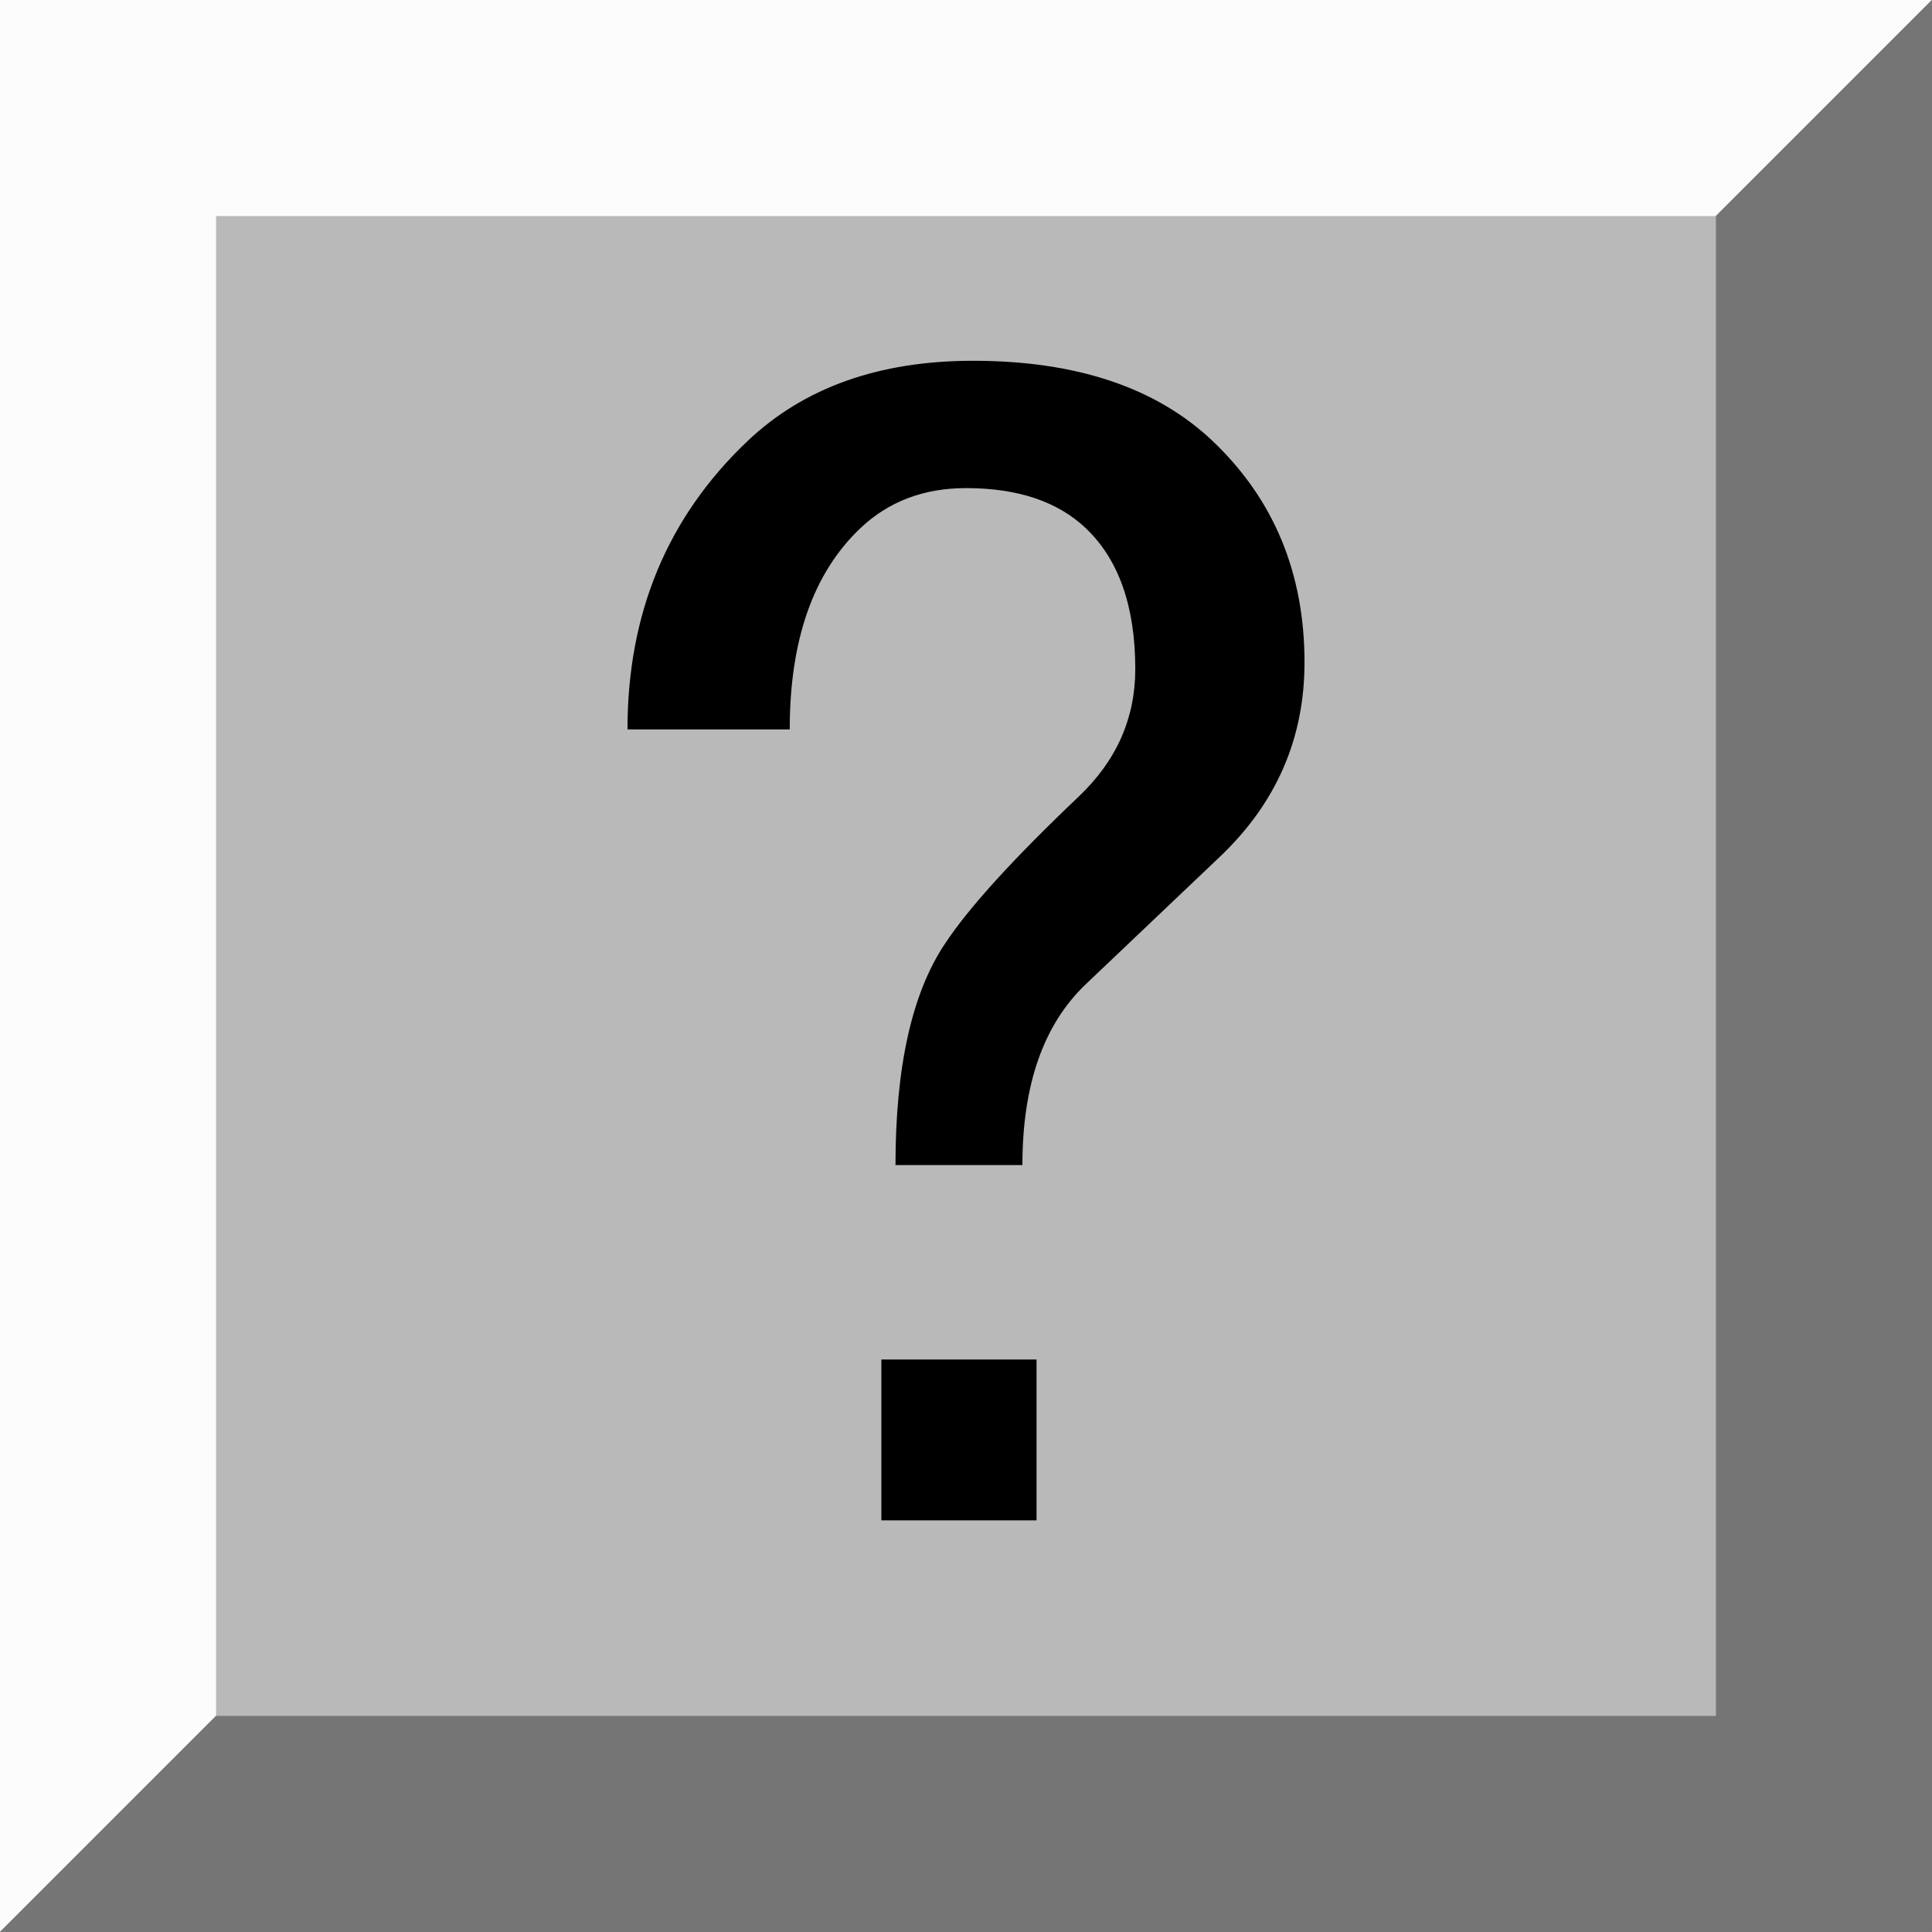
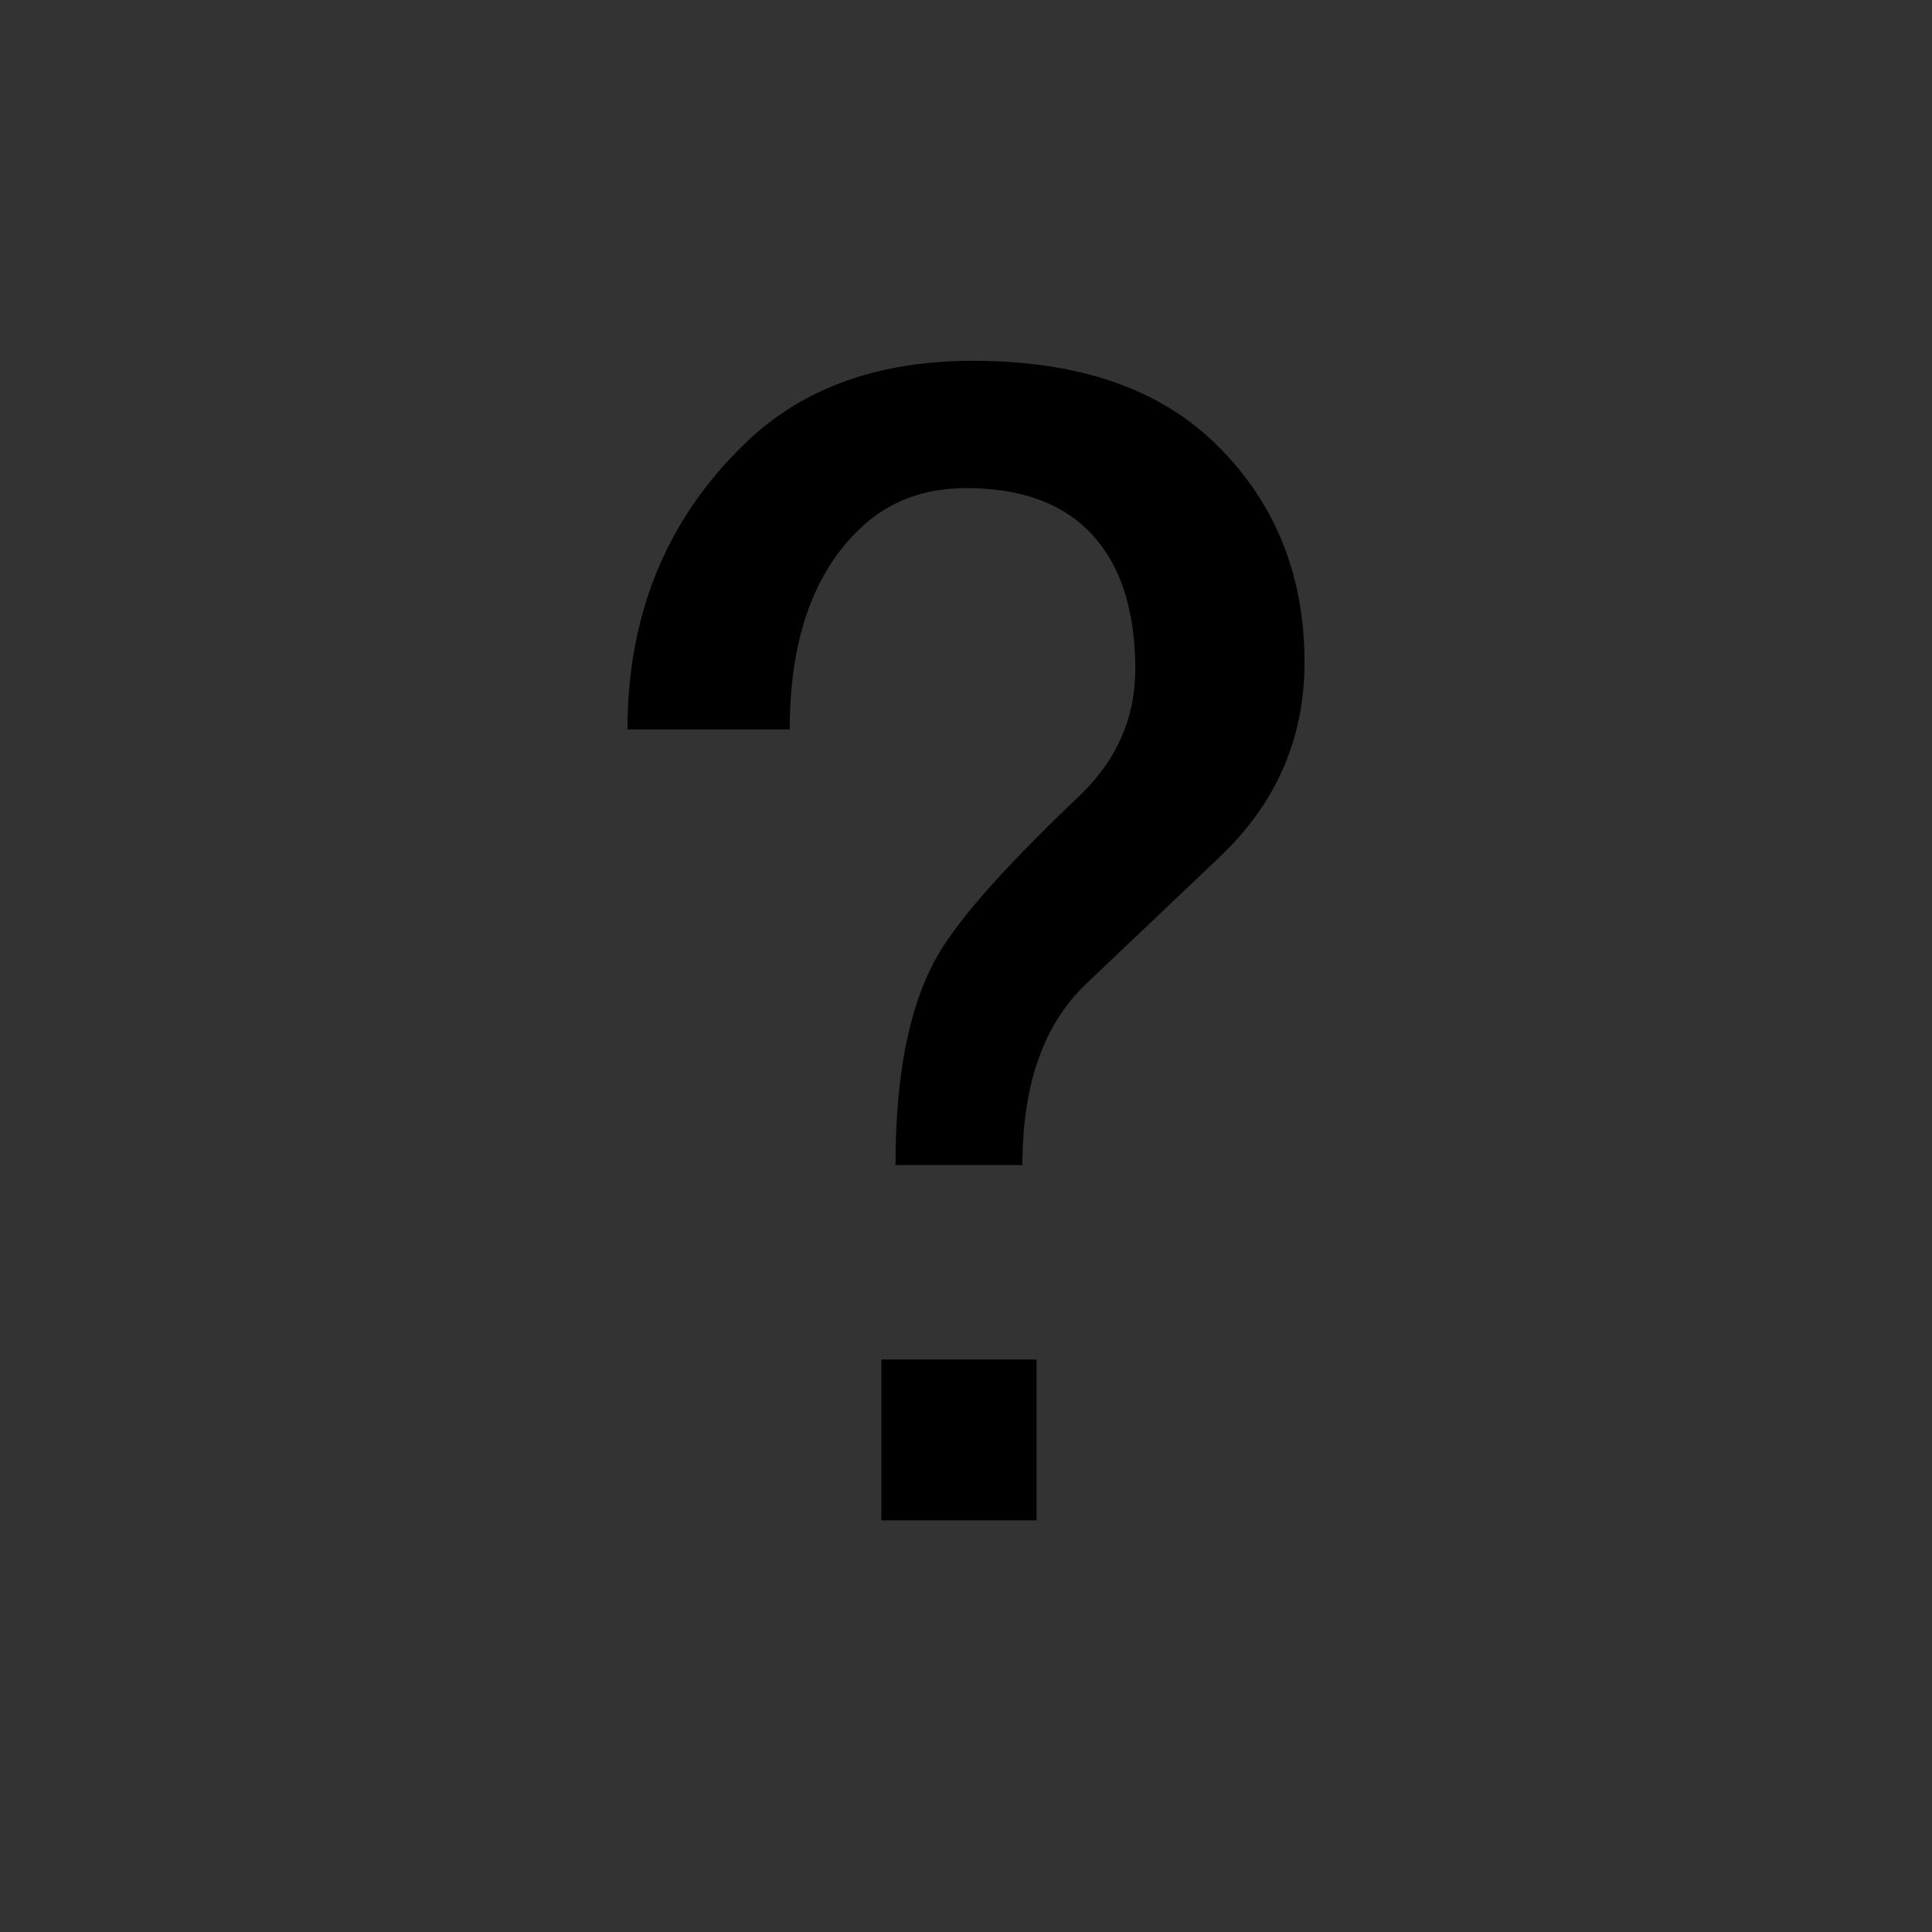
<svg xmlns="http://www.w3.org/2000/svg" width="76" height="76" xml:space="preserve">
  <rect width="100%" height="100%" fill="#333333" stroke="none" />
-   <path fill="#FDFCFD" d="M.009 0h75.982c.005 0 .009.004.009.009V75.99c0 .006-.004.01-.009.01H.009C.004 76 0 75.996 0 75.99V.009C0 .004.004 0 .009 0z" />
-   <path fill="#757575" d="M75.99 0a.01.01 0 0 1 .01.01v75.981c0 .005-.005.009-.01.009H.009A.009.009 0 0 1 0 75.991L75.99 0z" />
-   <path fill="#B9B9B9" d="M8.508 8.5h58.984l.008.008v58.983l-.008.009H8.508l-.008-.009V8.508z" />
  <path d="M24.684 28.694c0-4.57 1.569-8.347 4.716-11.338 2.219-2.109 5.175-3.164 8.877-3.164 4.065 0 7.213 1.055 9.433 3.164 2.4 2.285 3.606 5.186 3.606 8.701 0 2.991-1.109 5.537-3.329 7.646l-5.271 5.01c-1.664 1.582-2.497 3.955-2.497 7.119h-4.993c0-3.864.647-6.765 1.942-8.701.924-1.406 2.678-3.337 5.271-5.801 1.479-1.406 2.22-3.073 2.22-5.01 0-2.461-.65-4.307-1.942-5.537-1.109-1.055-2.681-1.582-4.716-1.582-1.665 0-3.052.527-4.161 1.582-1.85 1.758-2.774 4.395-2.774 7.91h-6.382zm9.987 24.785h6.104v6.328h-6.104v-6.328z" />
</svg>